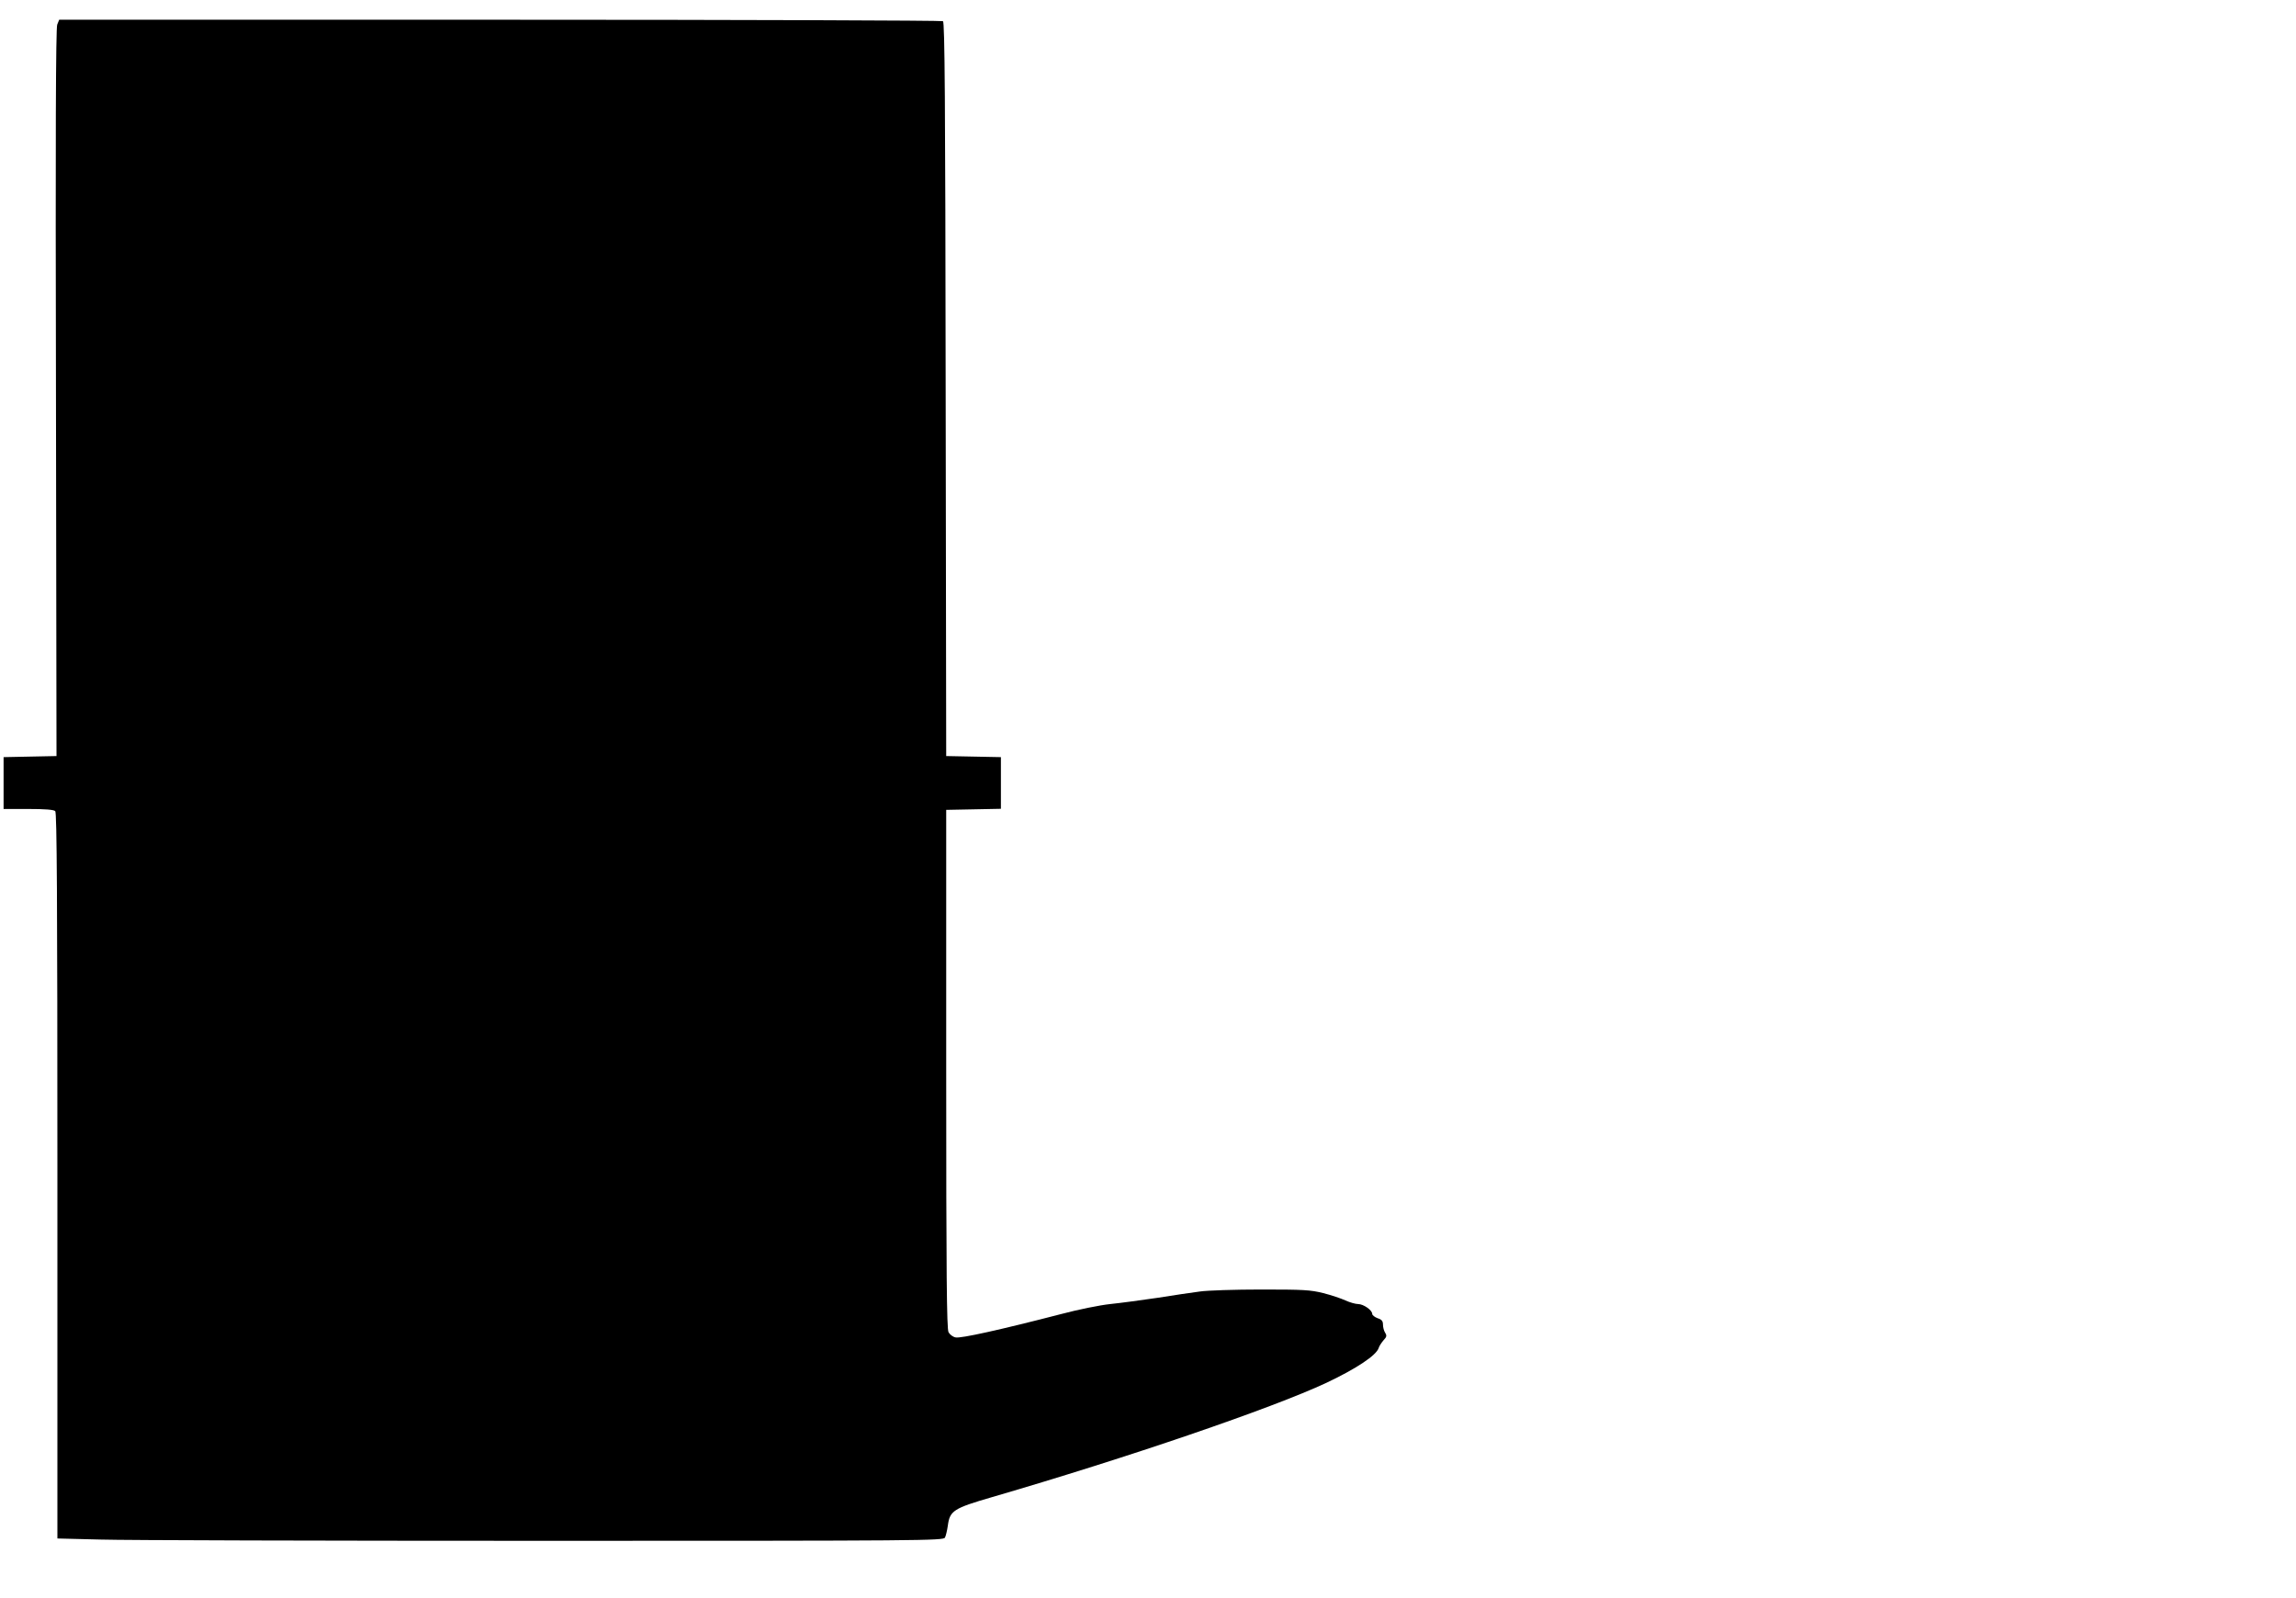
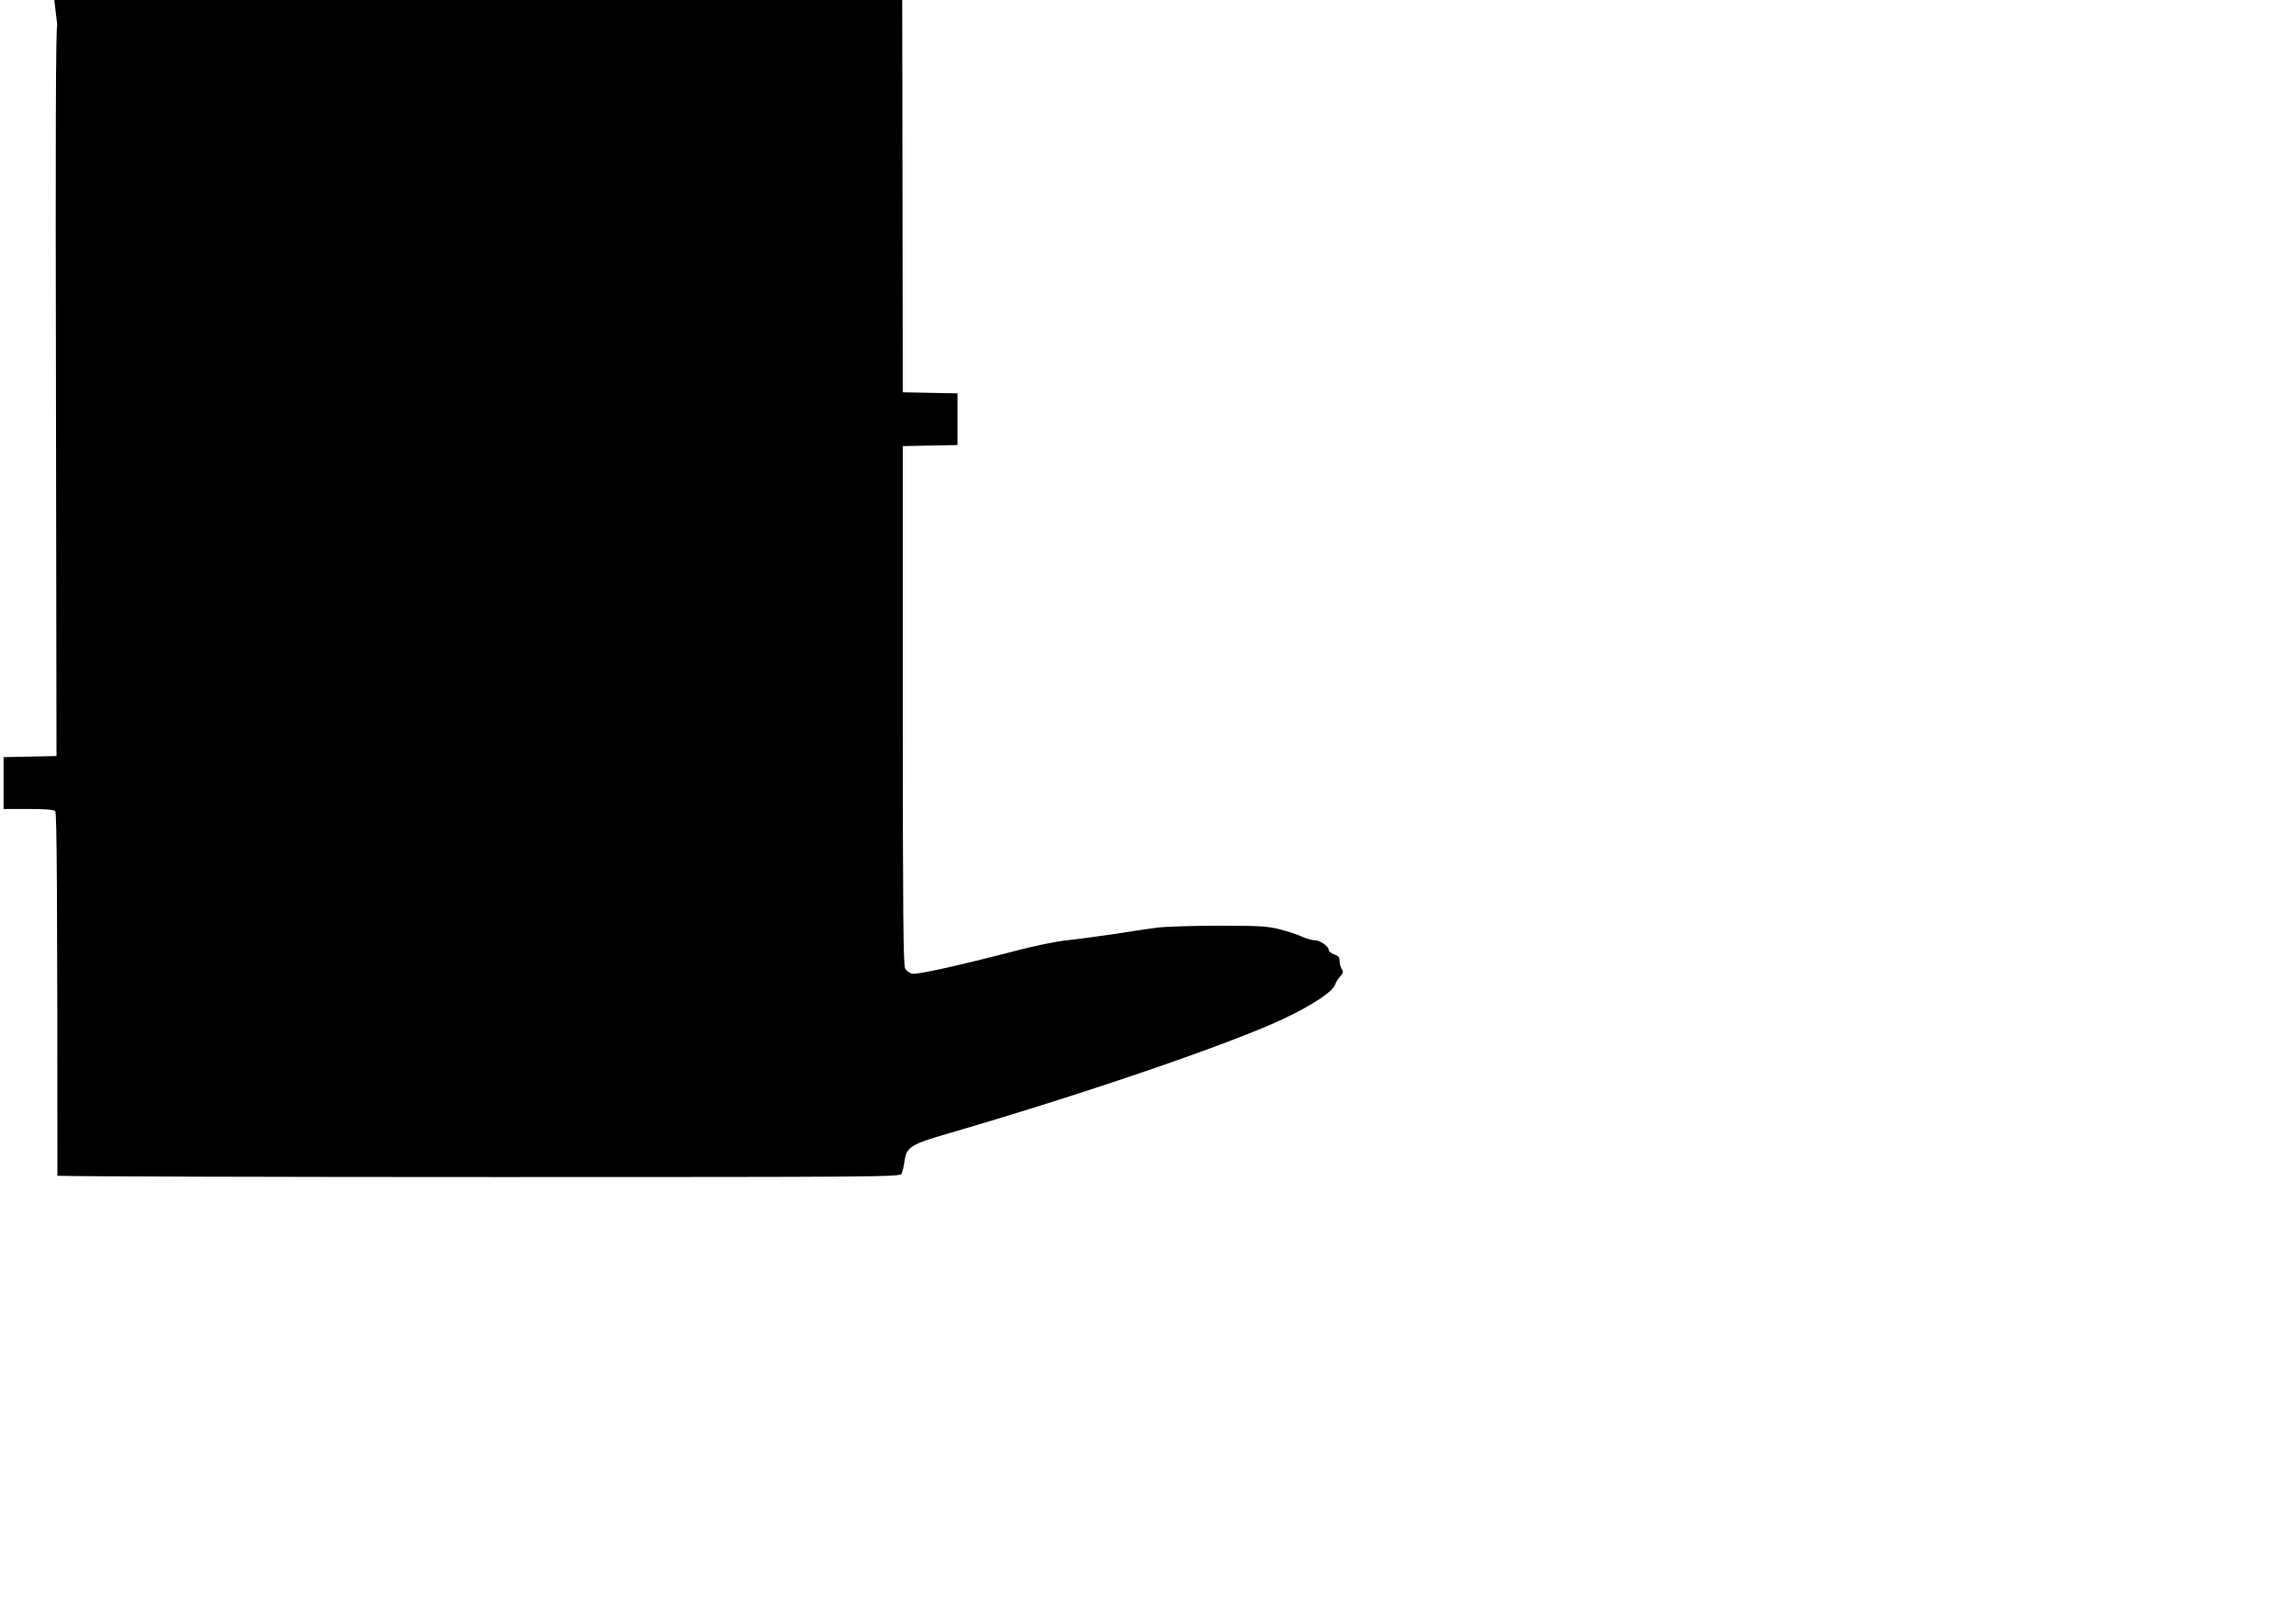
<svg xmlns="http://www.w3.org/2000/svg" version="1.0" width="1280pt" height="891pt" viewBox="0 0 1280 891" preserveAspectRatio="xMidYMid meet">
  <g transform="translate(0,891) scale(0.1,-0.1)" fill="#000000" stroke="none">
-     <path d="M319 8773 c-8 -20 -10 -626 -7 -2053 l3 -2025 -147 -3 -148 -3 0 -144 0 -145 138 0 c94 0 142 -4 150 -12 9 -9 12 -475 12 -2033 l0 -2022 242 -6 c133 -4 1244 -7 2469 -7 2112 0 2229 1 2237 18 5 9 12 39 16 66 11 84 31 97 248 160 752 219 1560 495 1863 637 167 79 278 153 291 194 3 11 16 30 27 43 18 19 19 26 9 42 -7 11 -12 31 -12 45 0 20 -7 29 -30 36 -16 6 -30 17 -30 24 0 21 -49 55 -79 55 -14 0 -46 9 -70 20 -24 11 -80 30 -124 41 -72 18 -111 20 -346 20 -146 0 -300 -5 -341 -11 -41 -5 -147 -21 -235 -35 -88 -13 -207 -29 -265 -35 -58 -6 -181 -31 -275 -56 -336 -87 -561 -137 -588 -130 -15 3 -32 16 -39 29 -10 18 -13 312 -13 1467 l0 1445 153 3 152 3 0 144 0 144 -152 3 -153 3 -3 2044 c-2 1617 -5 2047 -15 2053 -6 4 -1118 8 -2470 8 l-2457 0 -11 -27z" />
+     <path d="M319 8773 c-8 -20 -10 -626 -7 -2053 l3 -2025 -147 -3 -148 -3 0 -144 0 -145 138 0 c94 0 142 -4 150 -12 9 -9 12 -475 12 -2033 c133 -4 1244 -7 2469 -7 2112 0 2229 1 2237 18 5 9 12 39 16 66 11 84 31 97 248 160 752 219 1560 495 1863 637 167 79 278 153 291 194 3 11 16 30 27 43 18 19 19 26 9 42 -7 11 -12 31 -12 45 0 20 -7 29 -30 36 -16 6 -30 17 -30 24 0 21 -49 55 -79 55 -14 0 -46 9 -70 20 -24 11 -80 30 -124 41 -72 18 -111 20 -346 20 -146 0 -300 -5 -341 -11 -41 -5 -147 -21 -235 -35 -88 -13 -207 -29 -265 -35 -58 -6 -181 -31 -275 -56 -336 -87 -561 -137 -588 -130 -15 3 -32 16 -39 29 -10 18 -13 312 -13 1467 l0 1445 153 3 152 3 0 144 0 144 -152 3 -153 3 -3 2044 c-2 1617 -5 2047 -15 2053 -6 4 -1118 8 -2470 8 l-2457 0 -11 -27z" />
  </g>
</svg>